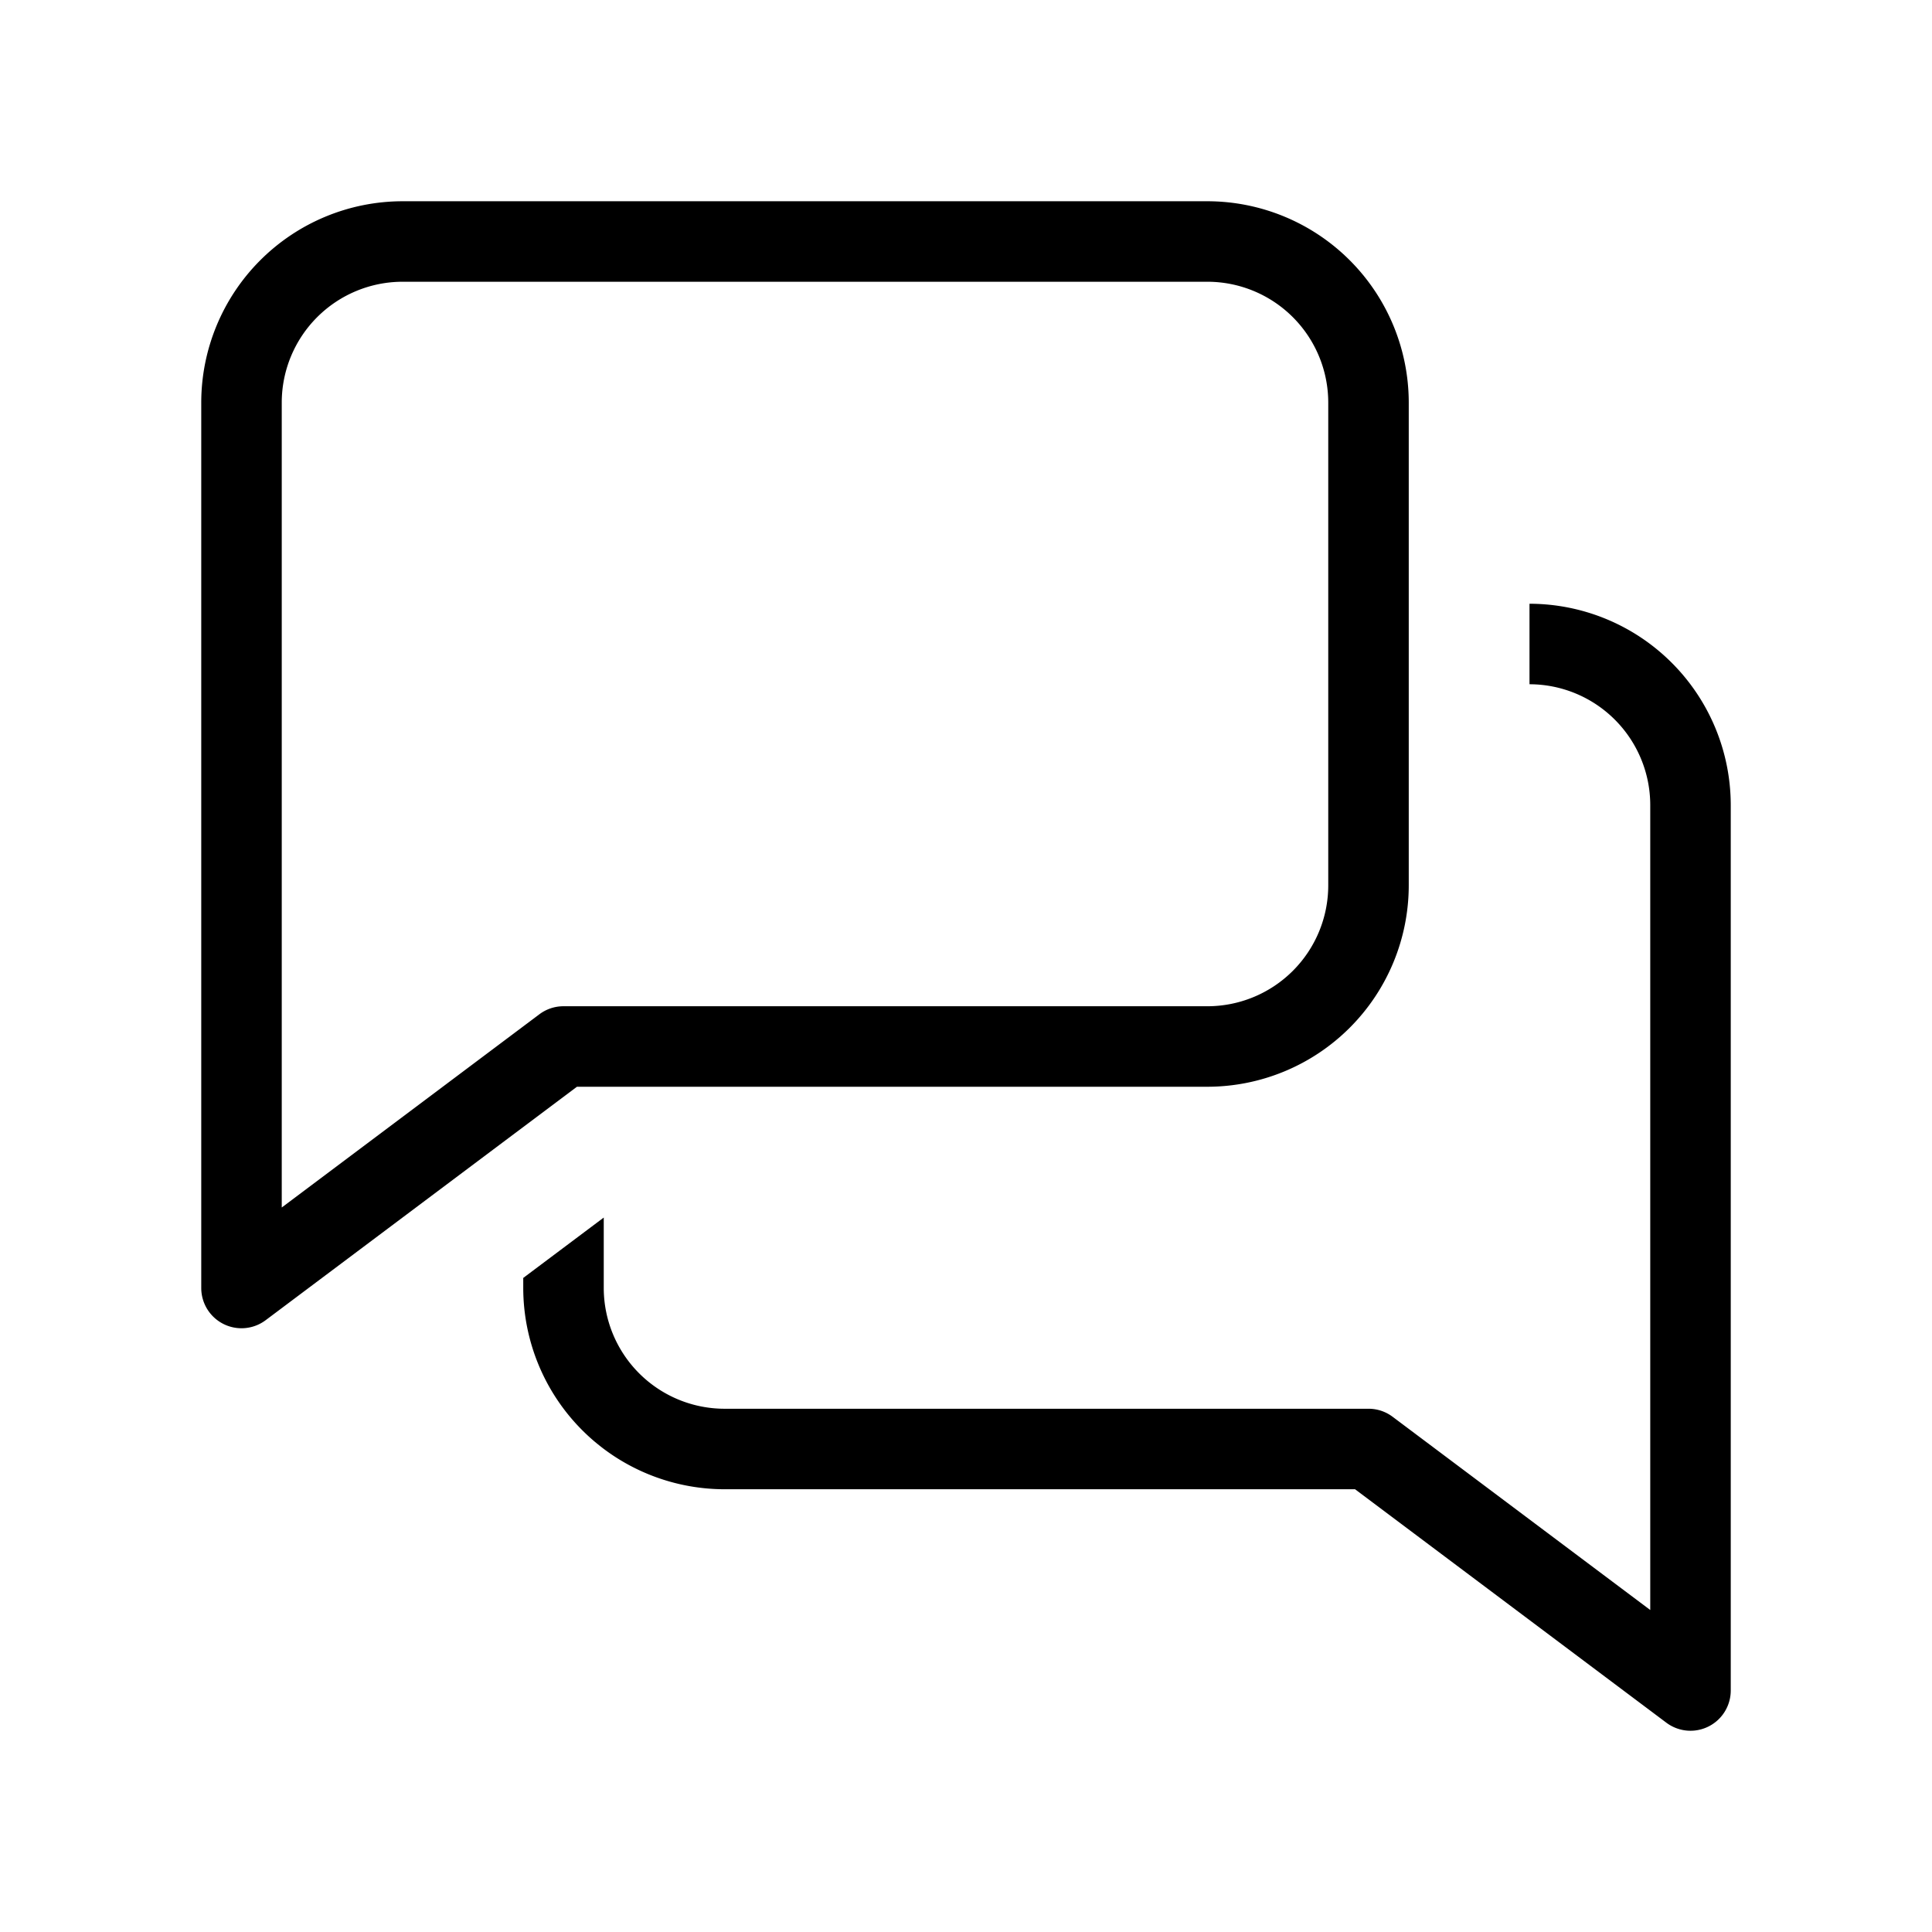
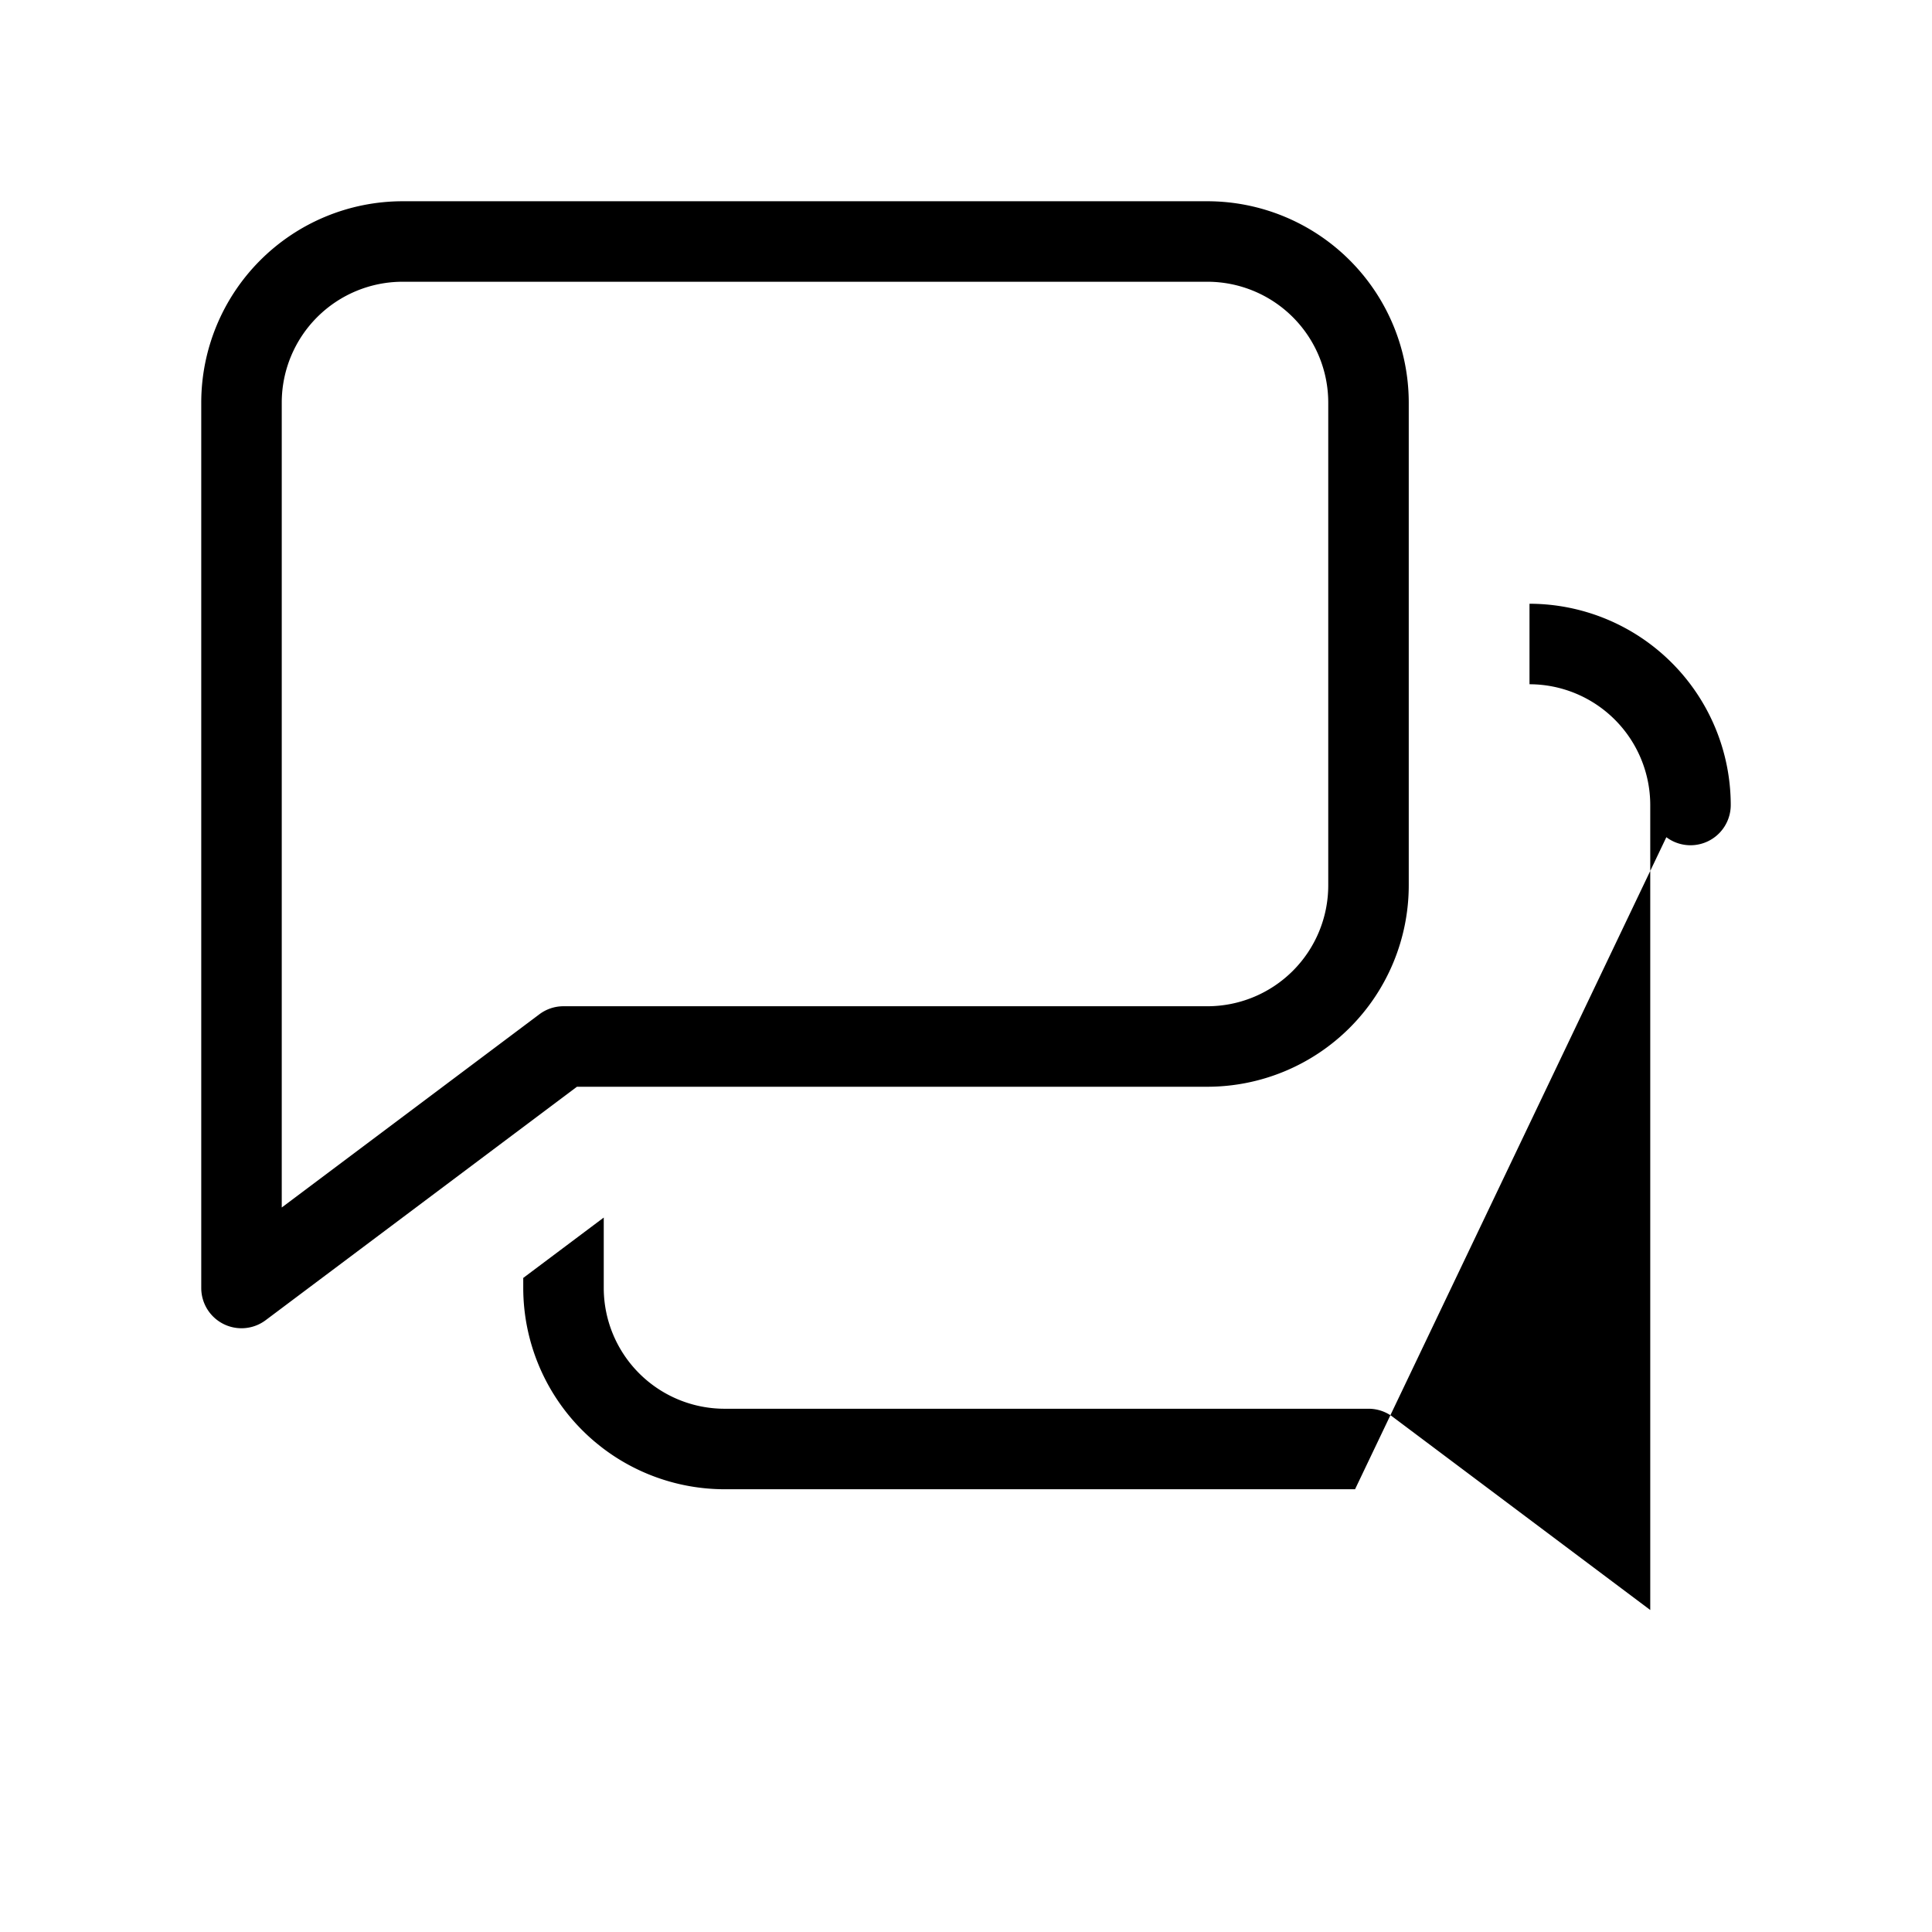
<svg xmlns="http://www.w3.org/2000/svg" id="Layer_1" data-name="Layer 1" viewBox="0 0 24 24">
-   <path d="M15,2.5H5A2.503,2.503,0,0,0,2.5,5V16a.5.5,0,0,0,.8.4L7.167,13.5H15A2.503,2.503,0,0,0,17.5,11V5A2.503,2.503,0,0,0,15,2.5ZM16.5,11A1.502,1.502,0,0,1,15,12.5H7a.497.497,0,0,0-.3.1L3.5,15V5A1.502,1.502,0,0,1,5,3.5H15A1.502,1.502,0,0,1,16.5,5Zm4,9V10A1.502,1.502,0,0,0,19,8.5v-1A2.503,2.503,0,0,1,21.5,10V21a.5.5,0,0,1-.8.4L16.833,18.5H9A2.503,2.503,0,0,1,6.5,16v-.125l1-.75V16A1.502,1.502,0,0,0,9,17.5h8a.497.497,0,0,1,.3.1Z" />
+   <path d="M15,2.5H5A2.503,2.503,0,0,0,2.5,5V16a.5.5,0,0,0,.8.4L7.167,13.5H15A2.503,2.503,0,0,0,17.5,11V5A2.503,2.503,0,0,0,15,2.5ZM16.5,11A1.502,1.502,0,0,1,15,12.5H7a.497.497,0,0,0-.3.1L3.5,15V5A1.502,1.502,0,0,1,5,3.5H15A1.502,1.502,0,0,1,16.5,5Zm4,9V10A1.502,1.502,0,0,0,19,8.5v-1A2.503,2.503,0,0,1,21.5,10a.5.5,0,0,1-.8.4L16.833,18.5H9A2.503,2.503,0,0,1,6.5,16v-.125l1-.75V16A1.502,1.502,0,0,0,9,17.5h8a.497.497,0,0,1,.3.1Z" />
</svg>